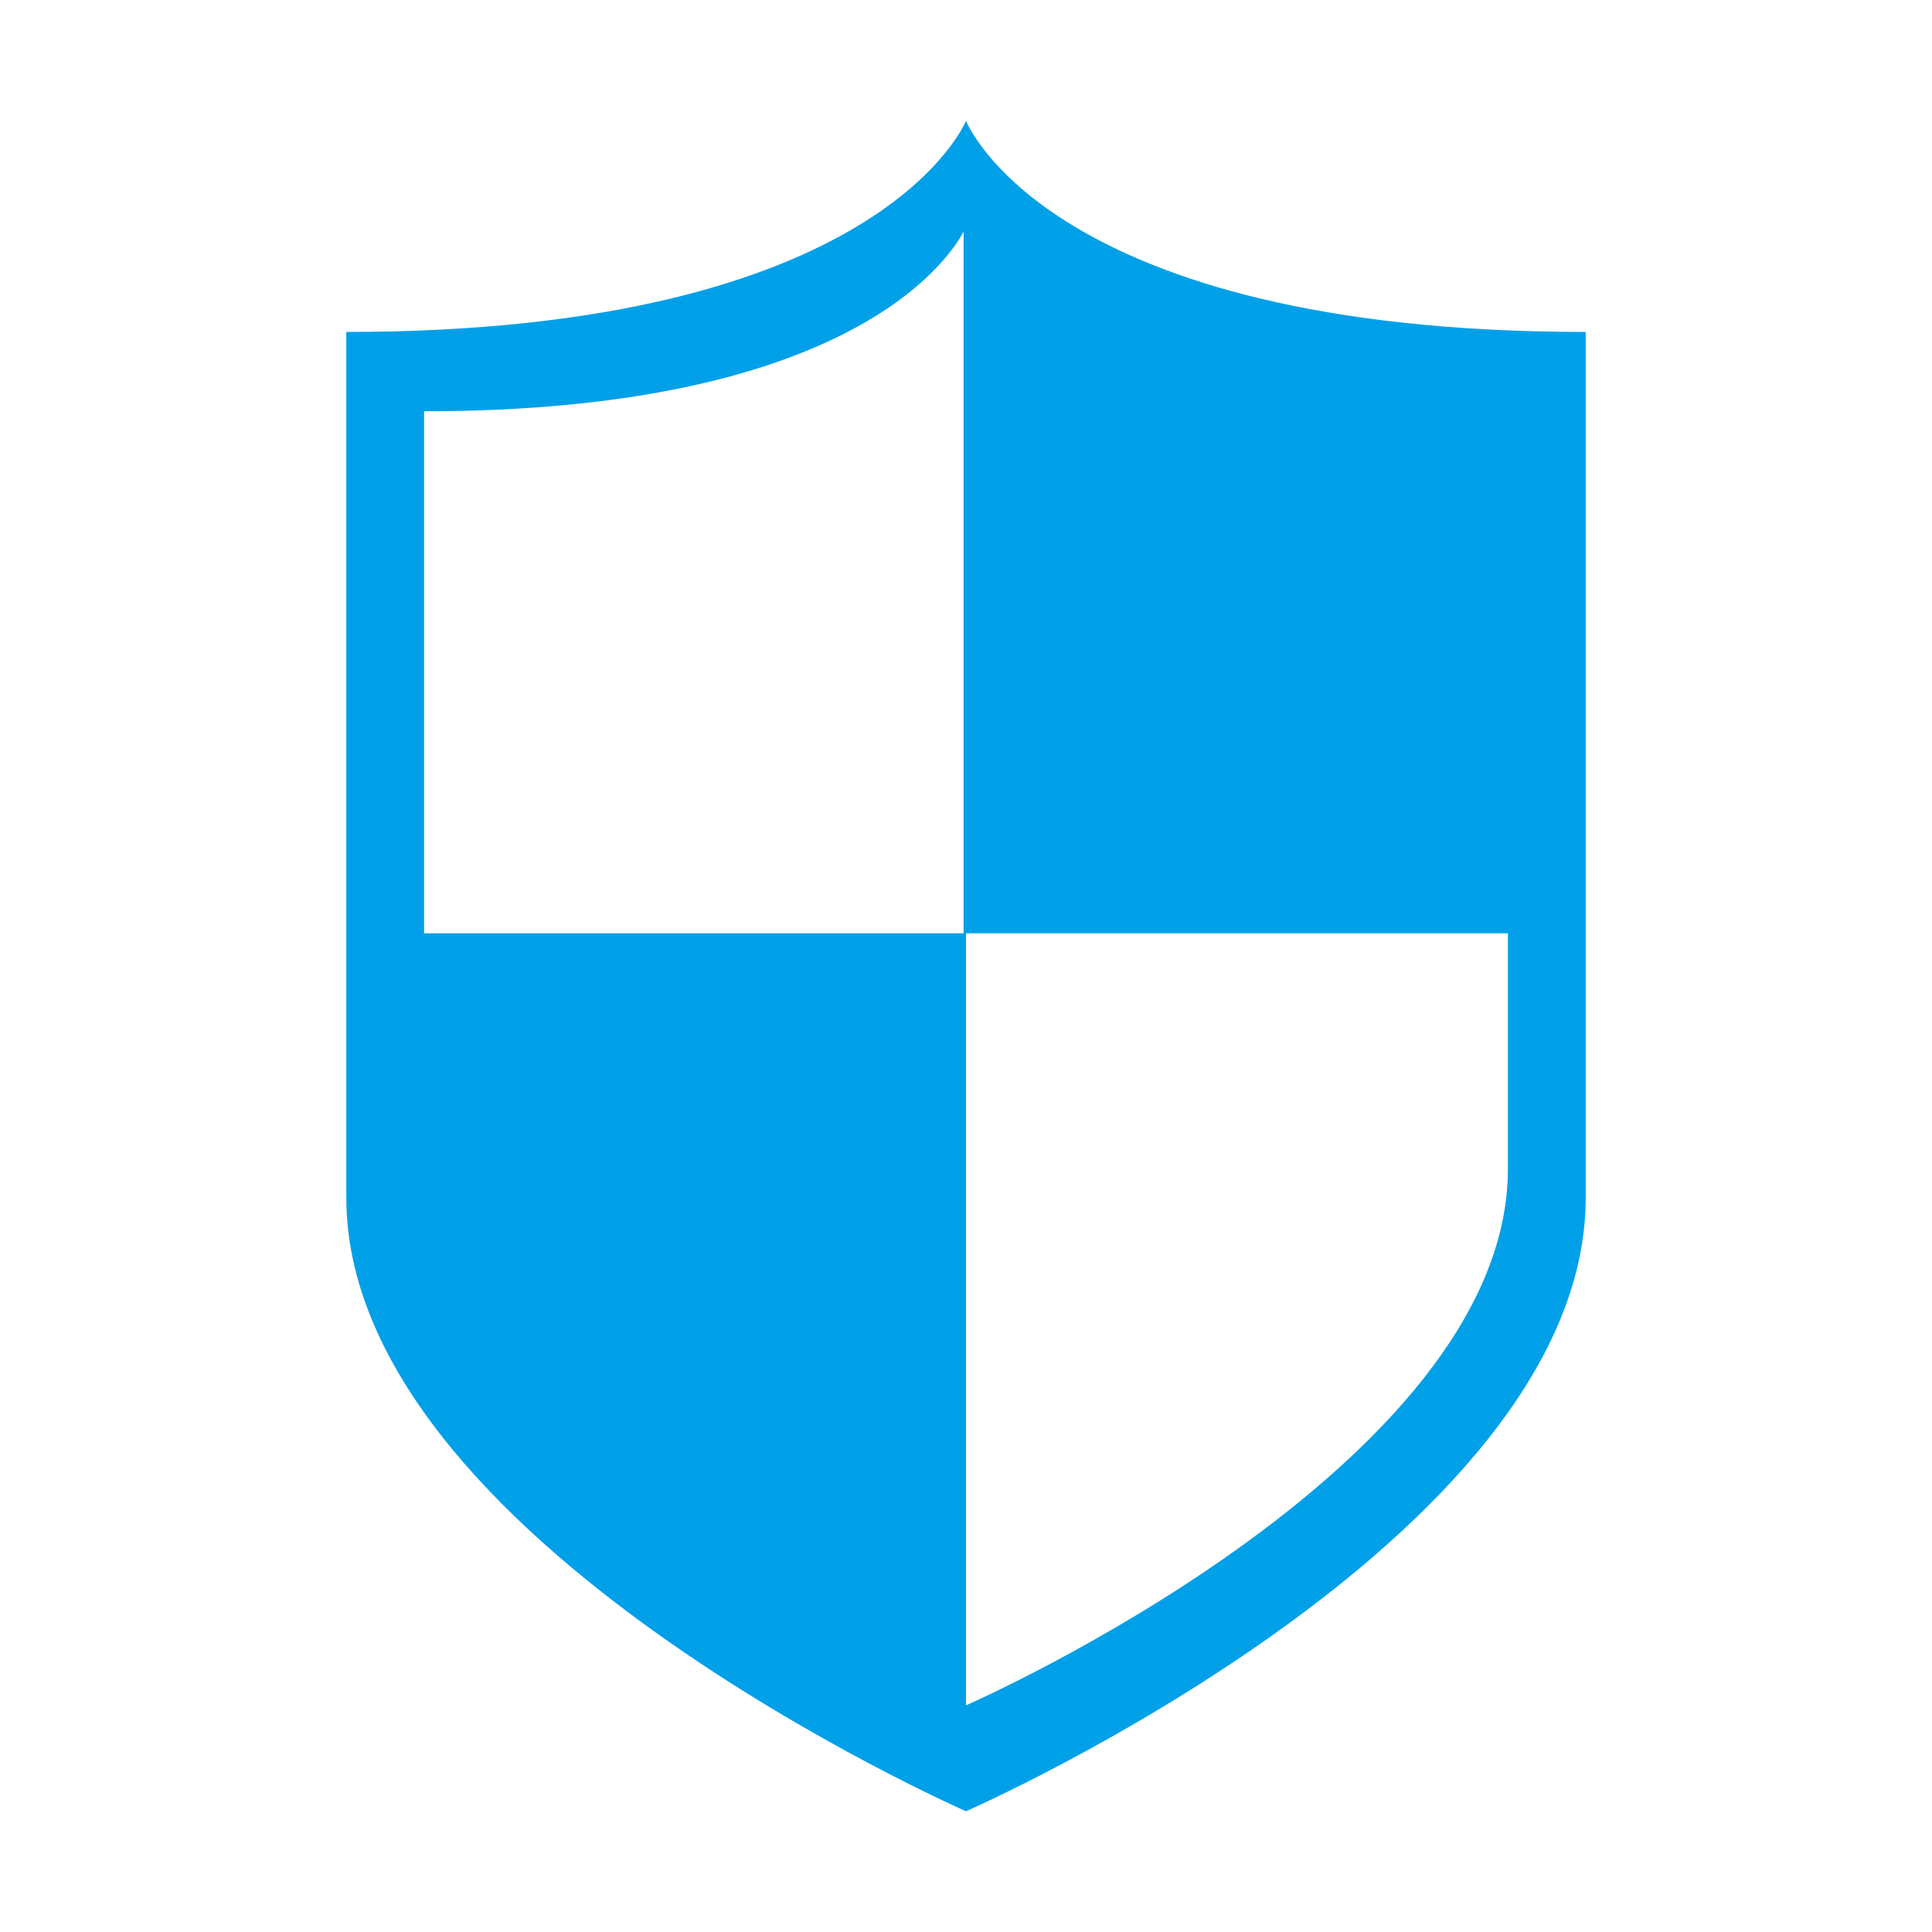
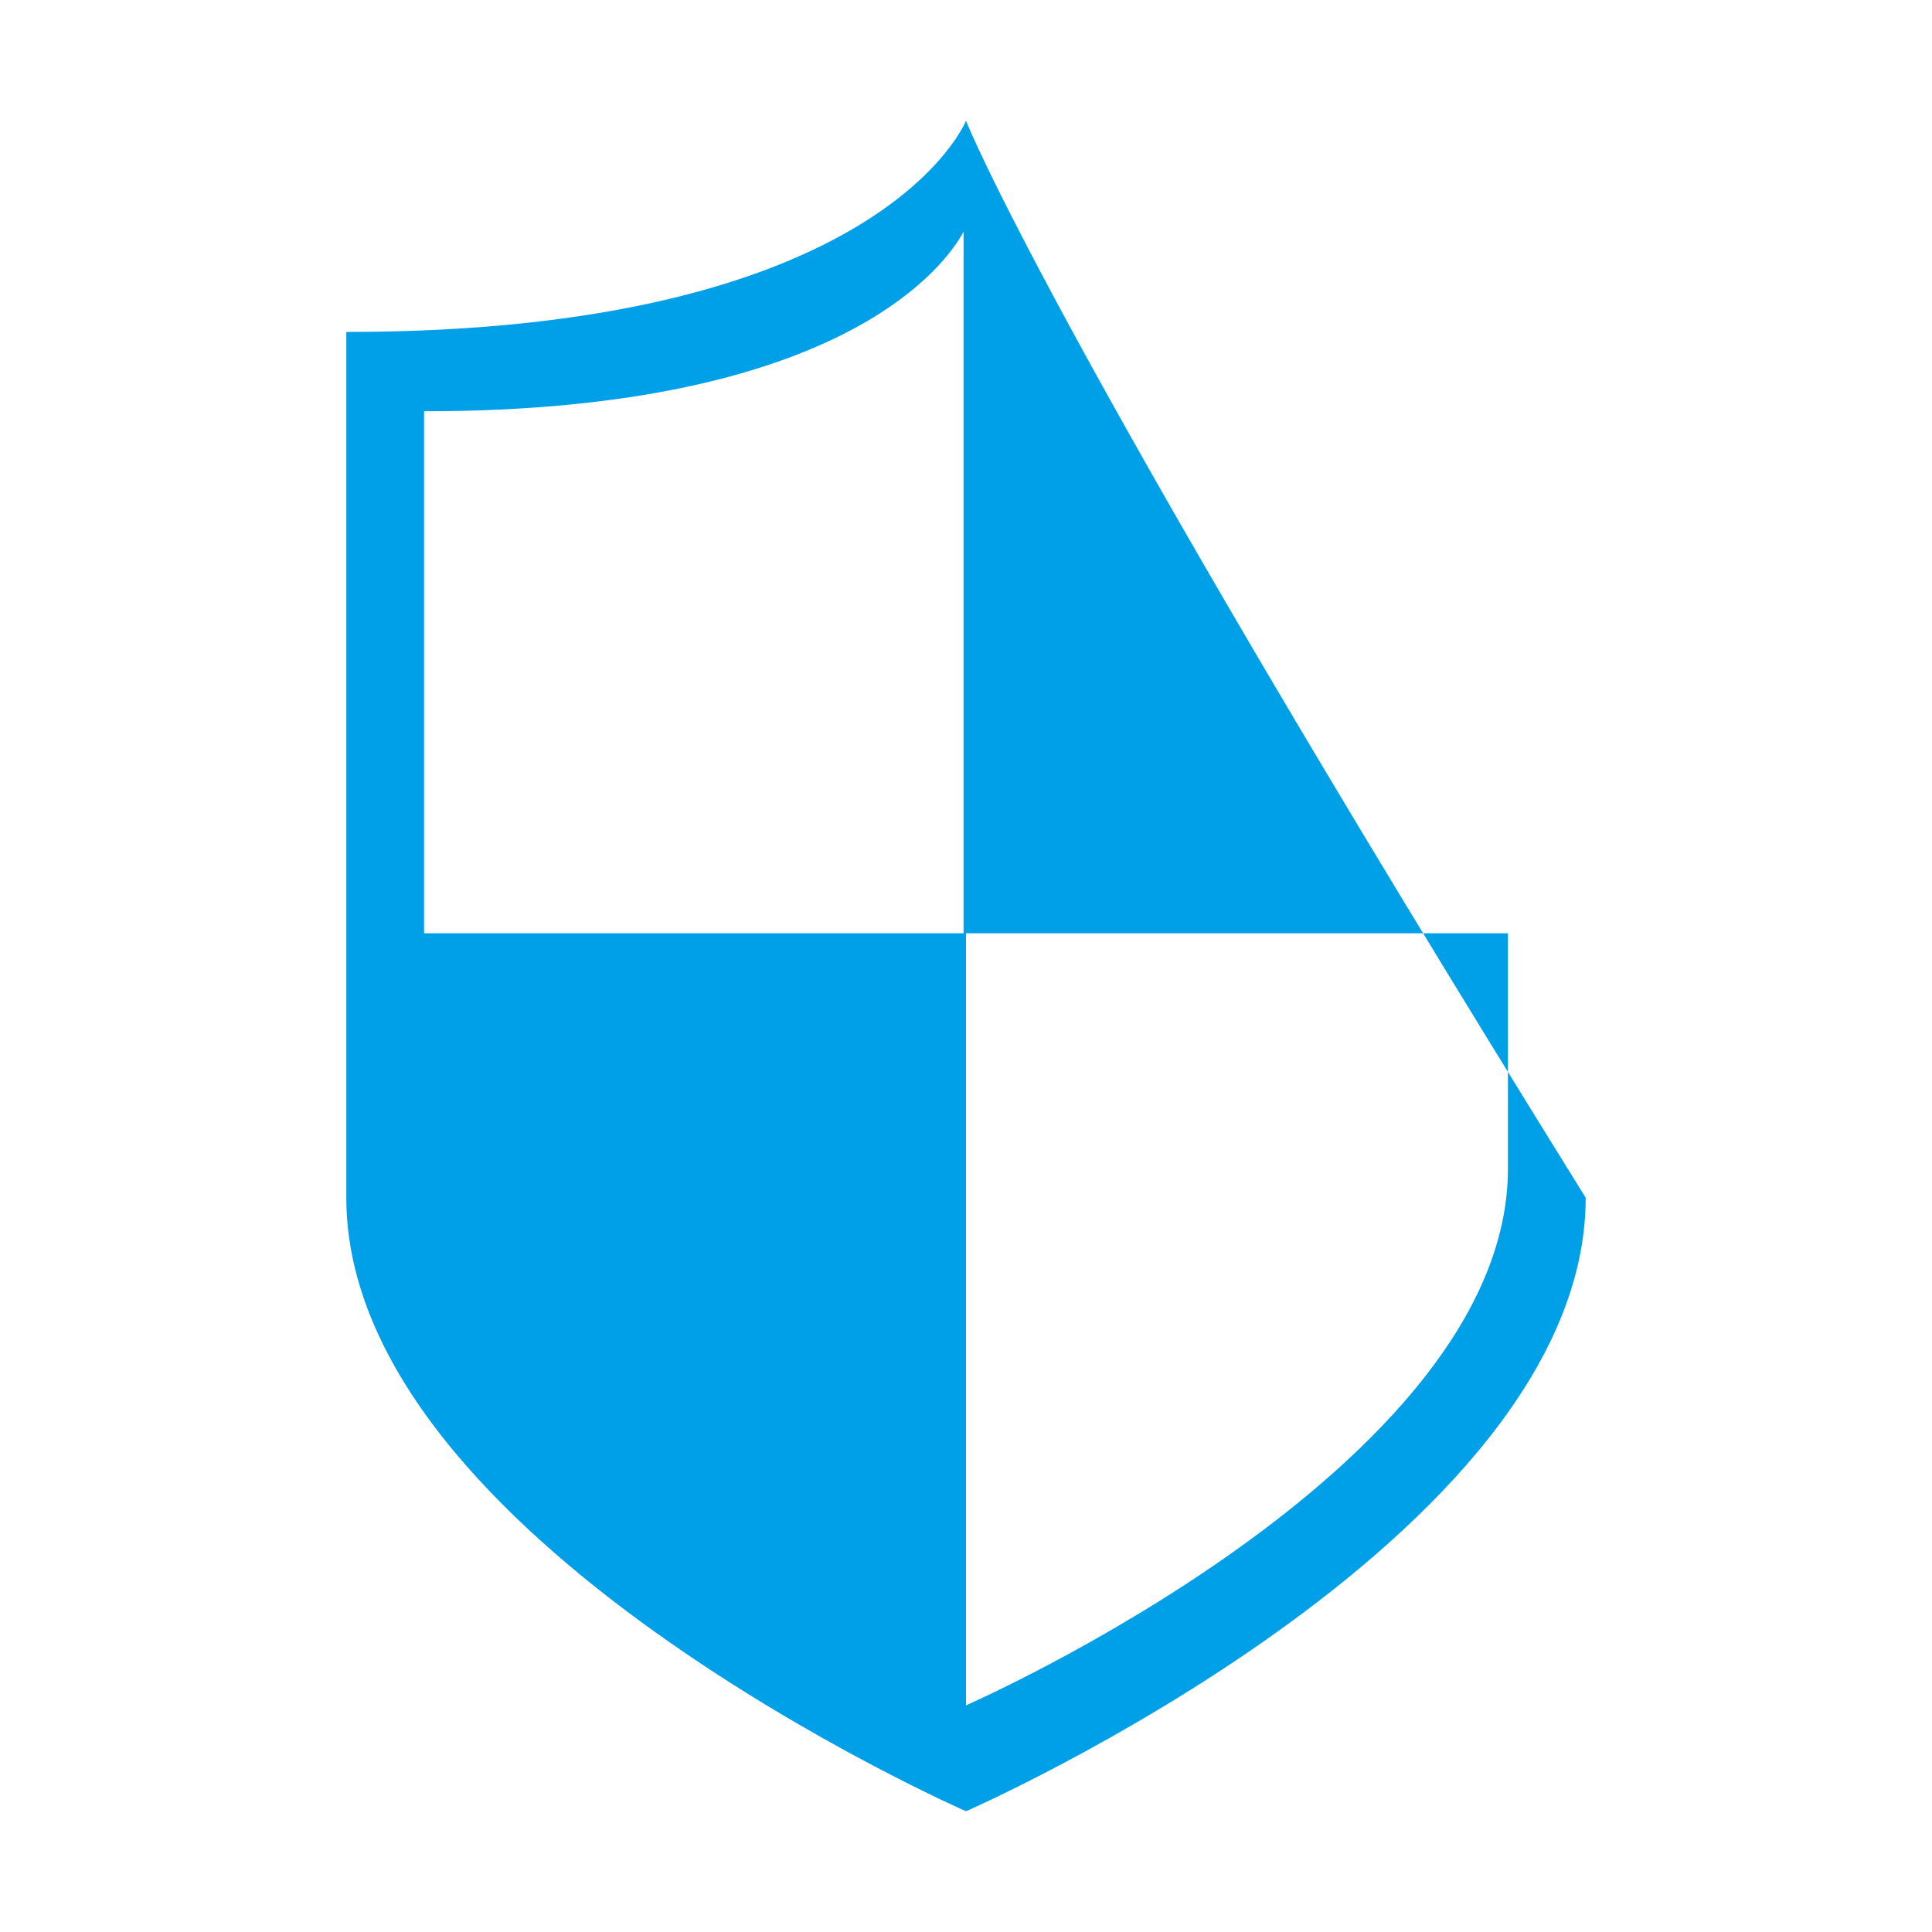
<svg xmlns="http://www.w3.org/2000/svg" t="1740982051092" class="icon" viewBox="0 0 1024 1024" version="1.1" p-id="2669" width="128" height="128">
-   <path d="M512 64c0 0-44.416 111.936-328.448 111.936l0 458.88C183.552 816.192 512 960 512 960s328.448-143.808 328.448-325.184l0-458.88C555.392 175.936 512 64 512 64zM510.656 494.656 224.768 494.656 224.768 217.984c223.936 0 277.504-79.488 285.952-95.168L510.72 494.656zM799.232 619.456c0 158.528-286.784 284.224-287.232 284.416L512 494.656l287.232 0L799.232 619.456z" fill="#00a0e9" p-id="2670" />
+   <path d="M512 64c0 0-44.416 111.936-328.448 111.936l0 458.88C183.552 816.192 512 960 512 960s328.448-143.808 328.448-325.184C555.392 175.936 512 64 512 64zM510.656 494.656 224.768 494.656 224.768 217.984c223.936 0 277.504-79.488 285.952-95.168L510.72 494.656zM799.232 619.456c0 158.528-286.784 284.224-287.232 284.416L512 494.656l287.232 0L799.232 619.456z" fill="#00a0e9" p-id="2670" />
</svg>